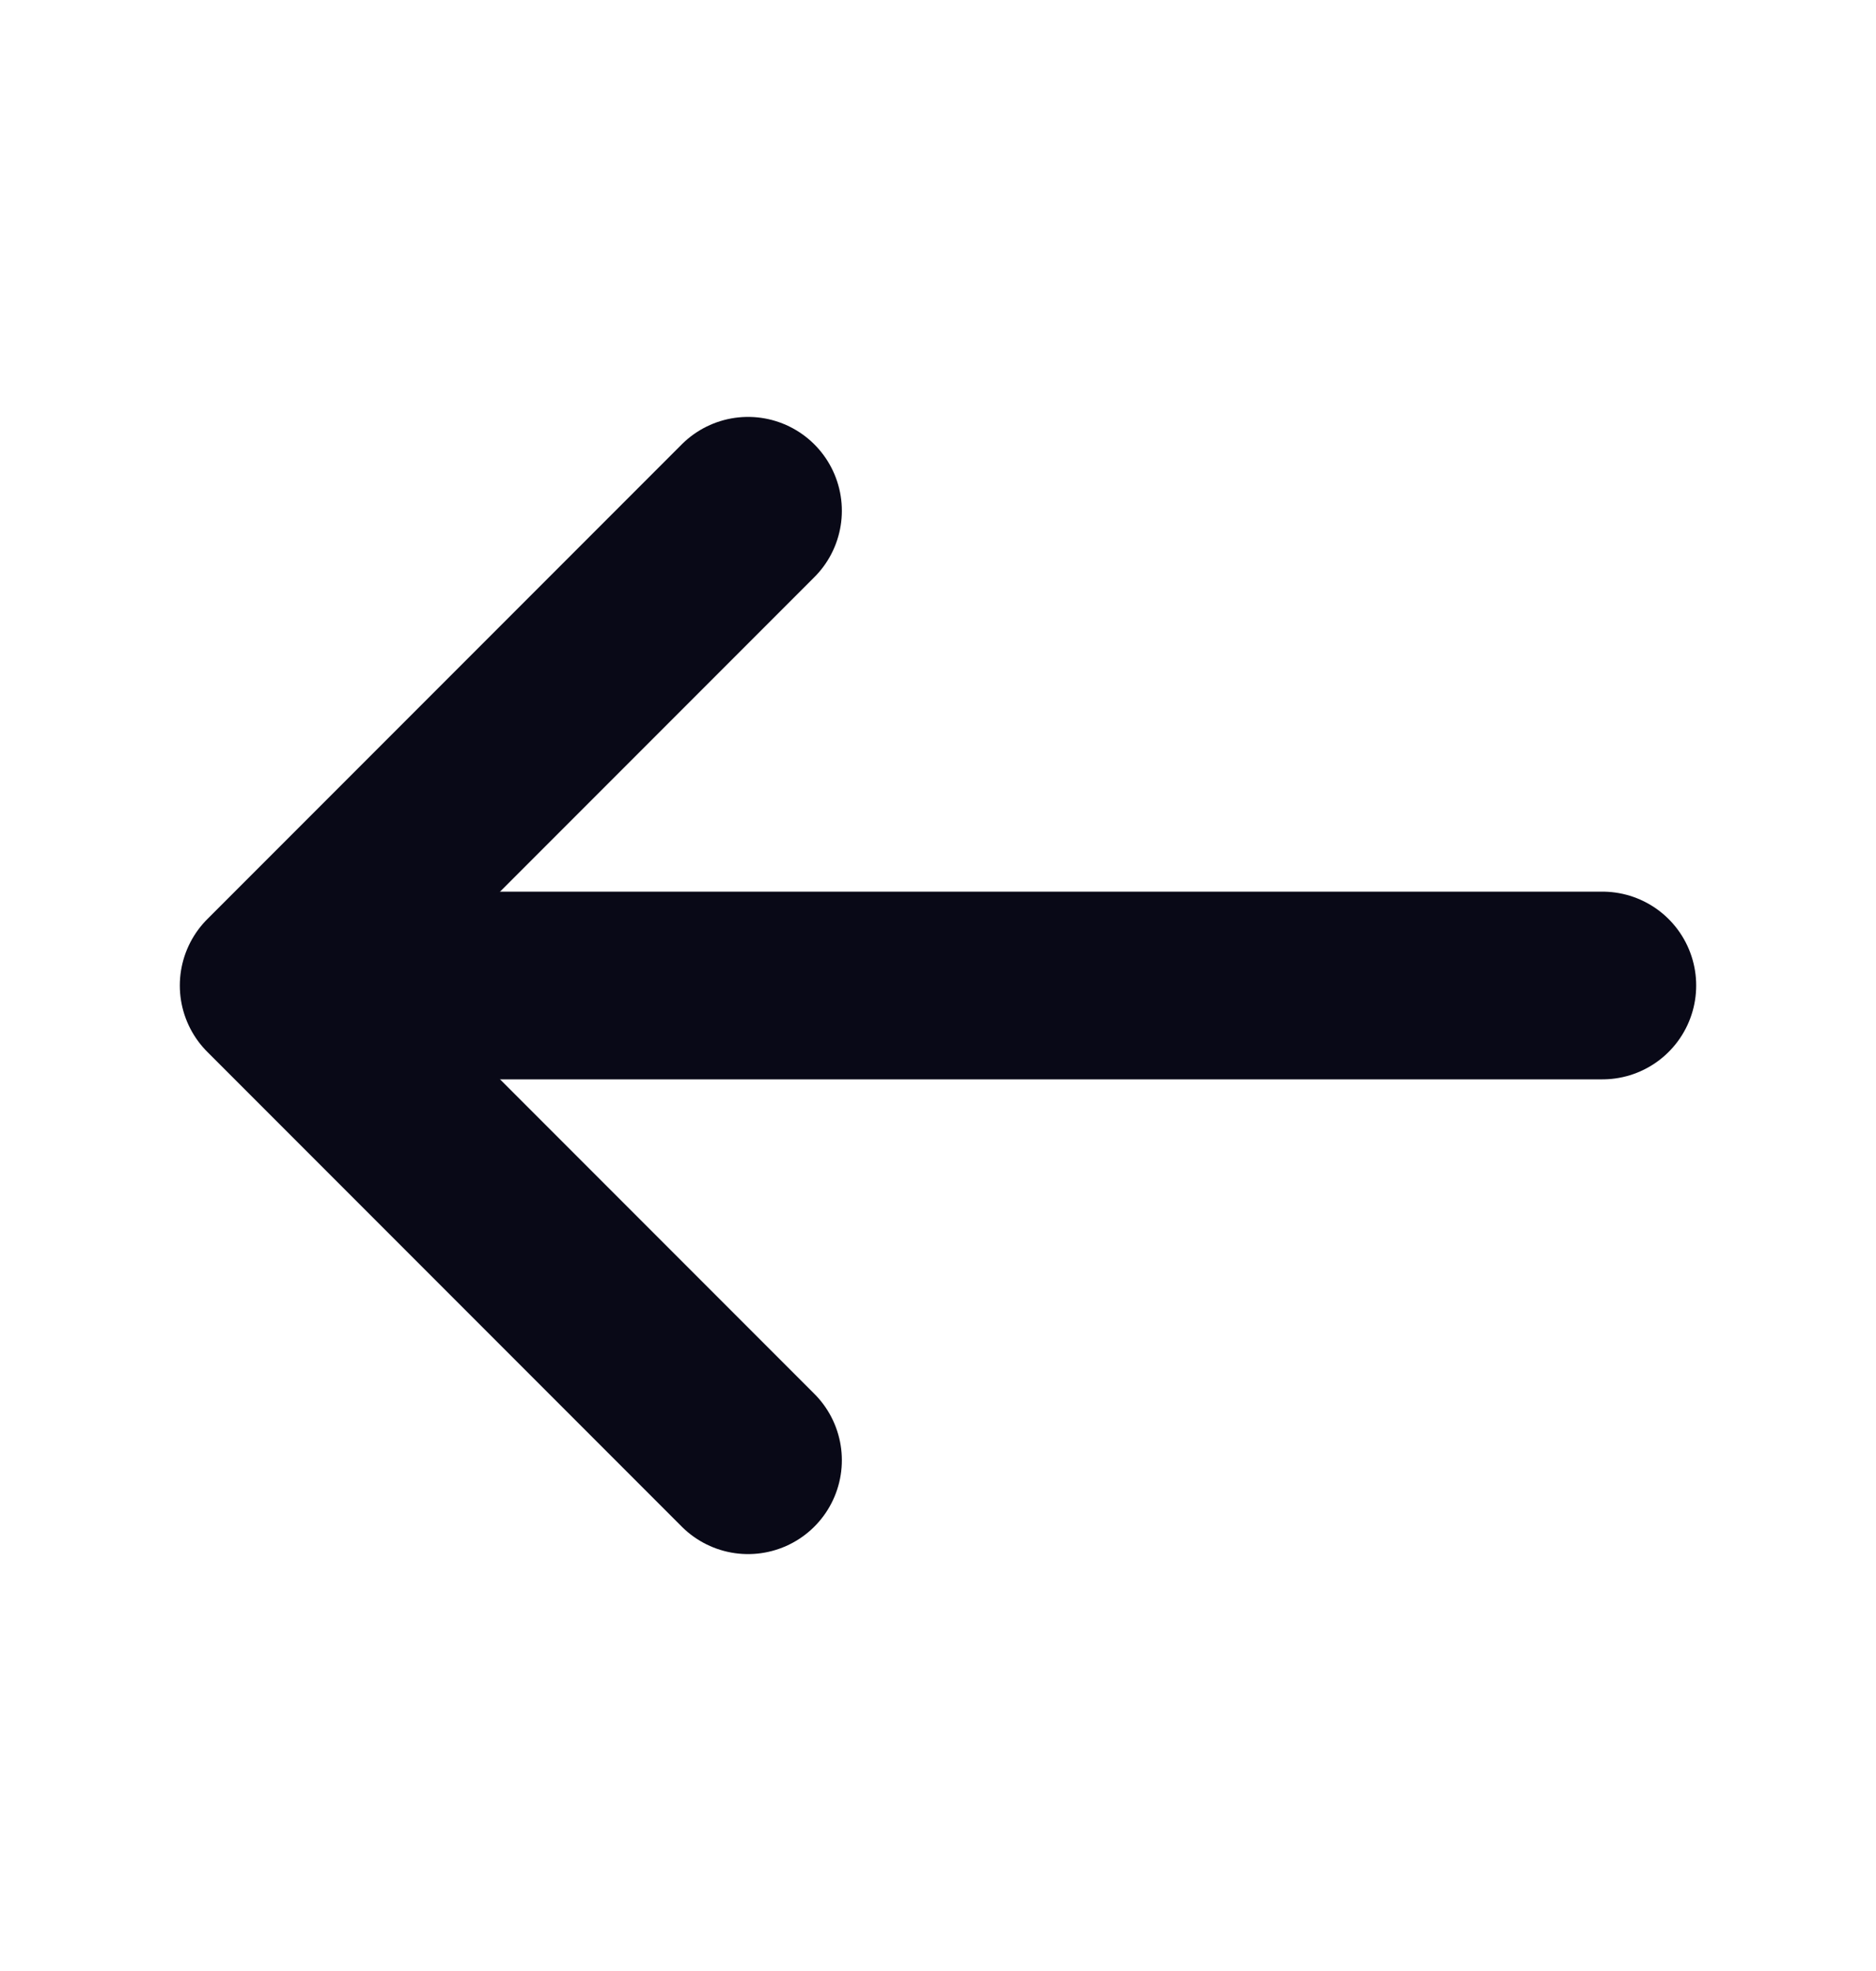
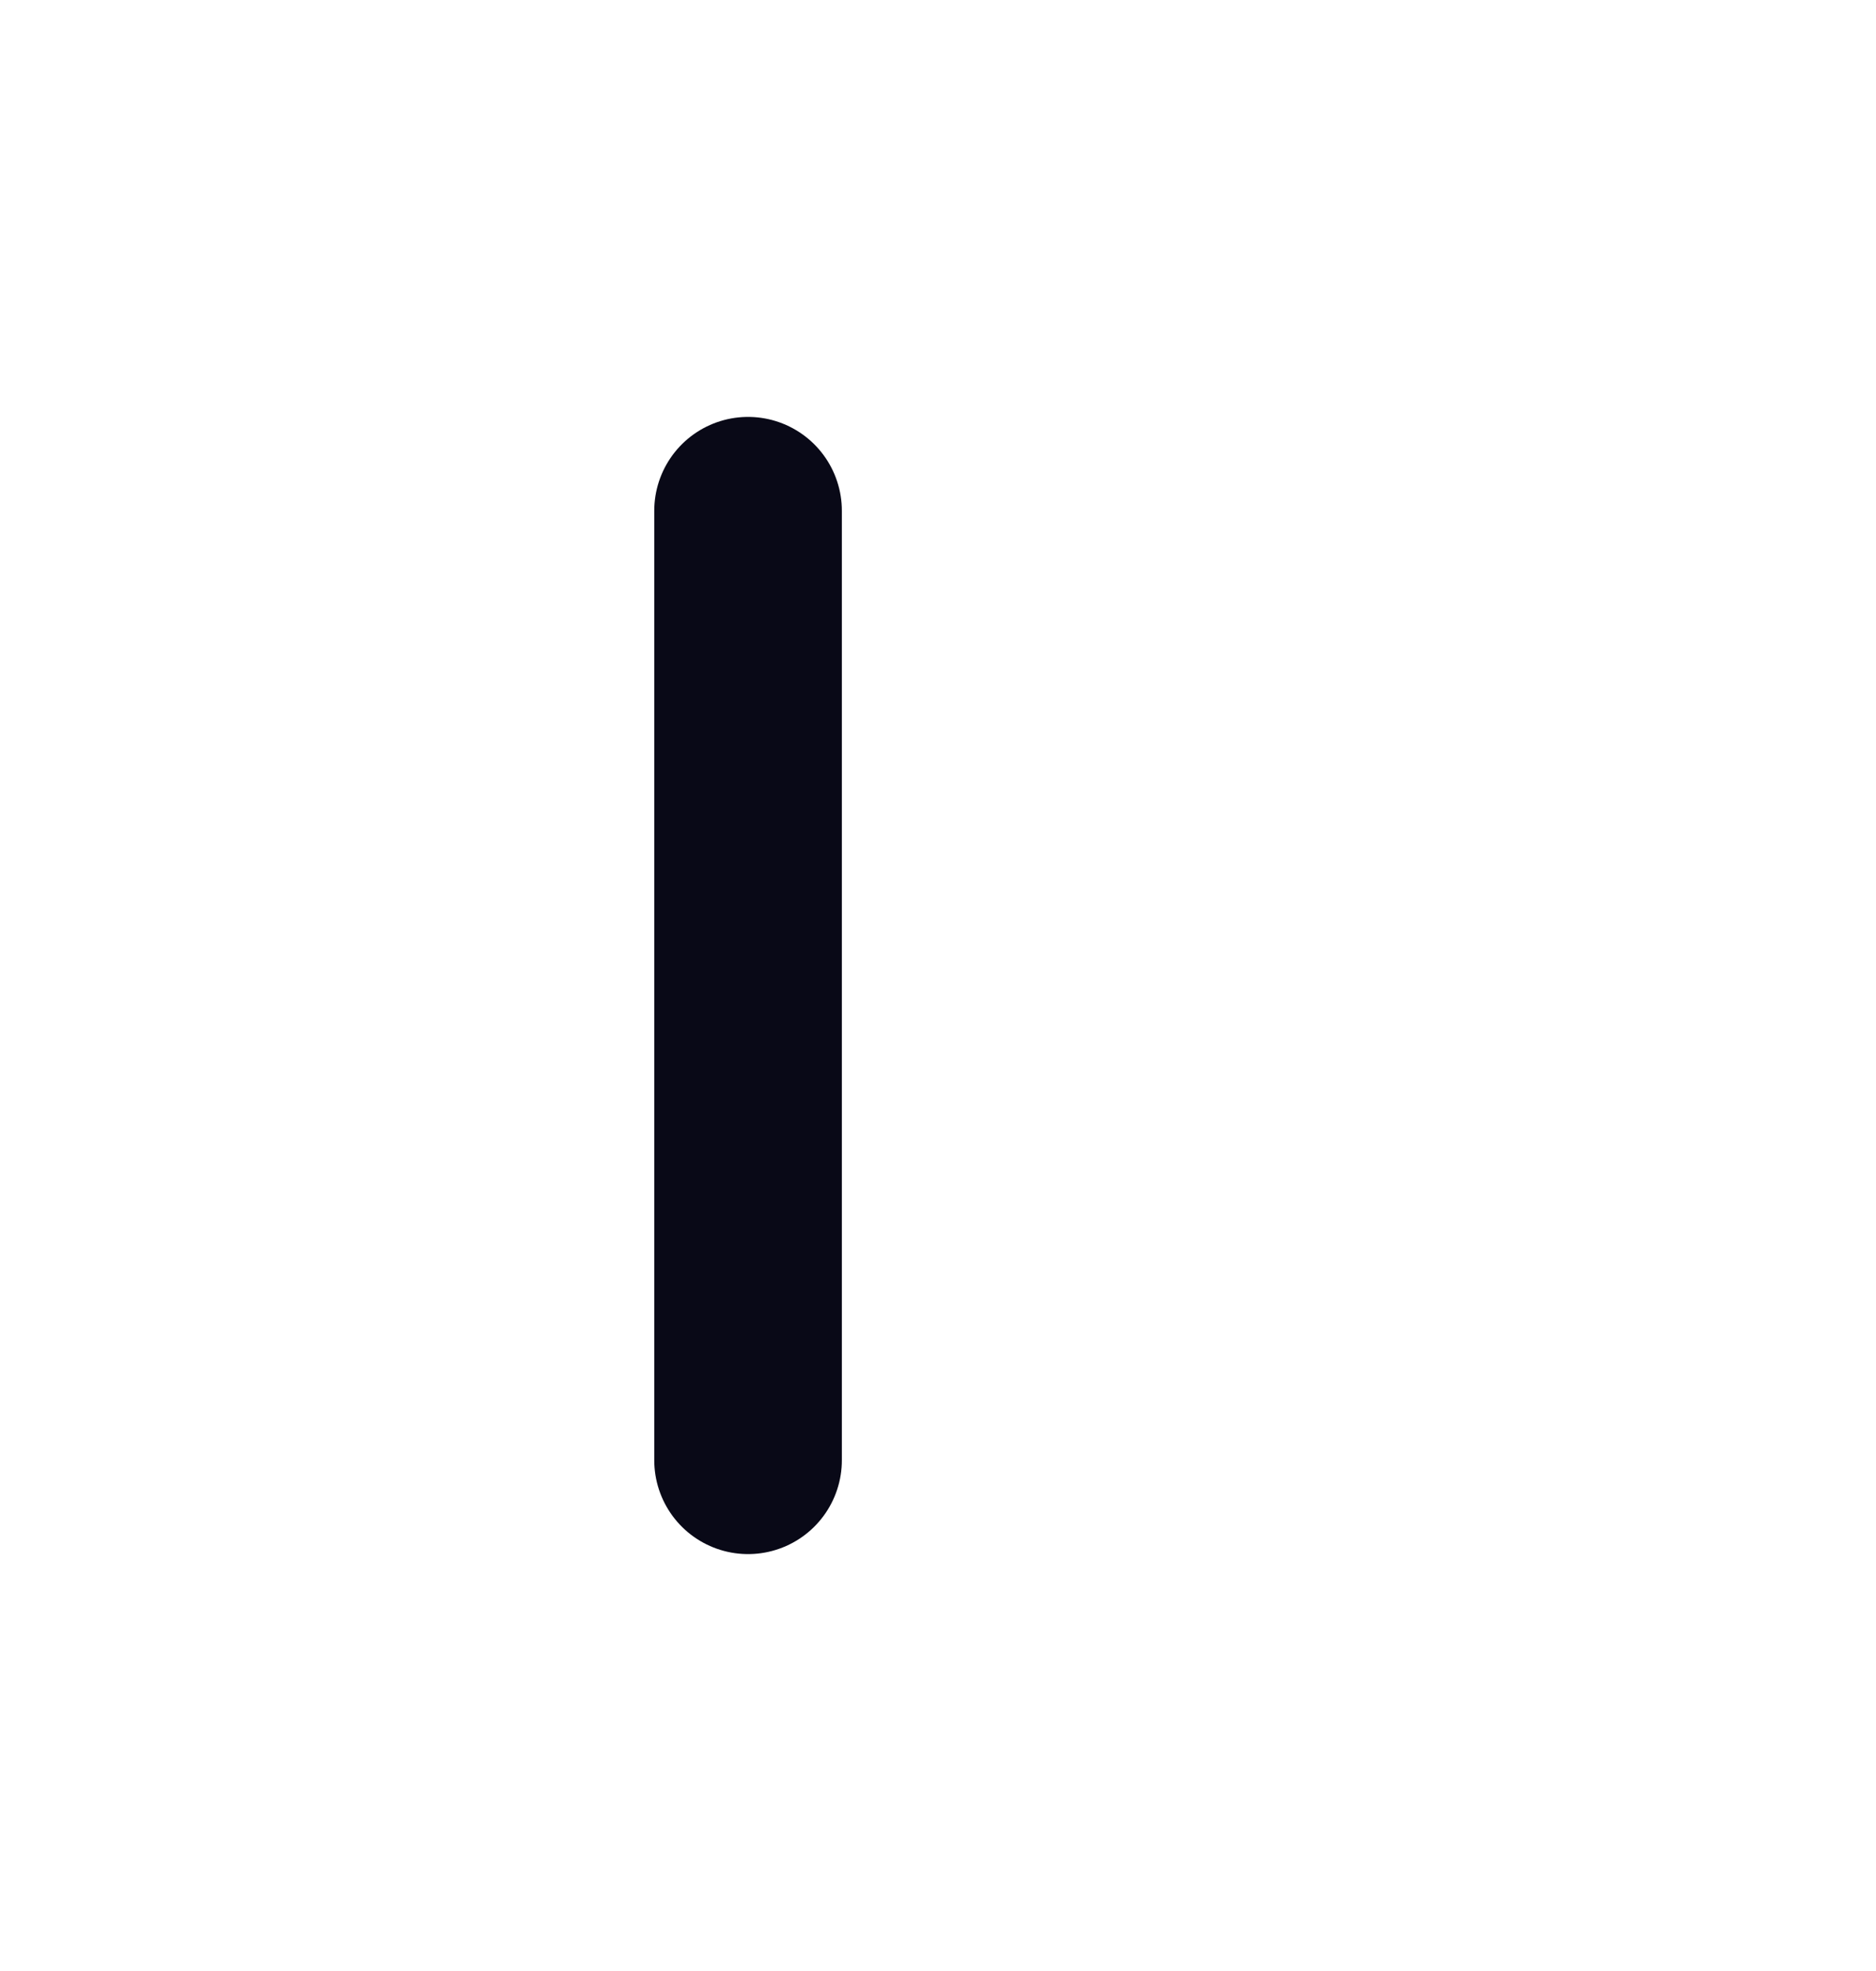
<svg xmlns="http://www.w3.org/2000/svg" width="20" height="21" viewBox="0 0 20 21" fill="none">
-   <path d="M7.975 5.442L2.917 10.5L7.975 15.558" stroke="#090917" stroke-width="2" stroke-miterlimit="10" stroke-linecap="round" stroke-linejoin="round" />
-   <path d="M17.083 10.5H3.058" stroke="#090917" stroke-width="2" stroke-miterlimit="10" stroke-linecap="round" stroke-linejoin="round" />
+   <path d="M7.975 5.442L7.975 15.558" stroke="#090917" stroke-width="2" stroke-miterlimit="10" stroke-linecap="round" stroke-linejoin="round" />
</svg>